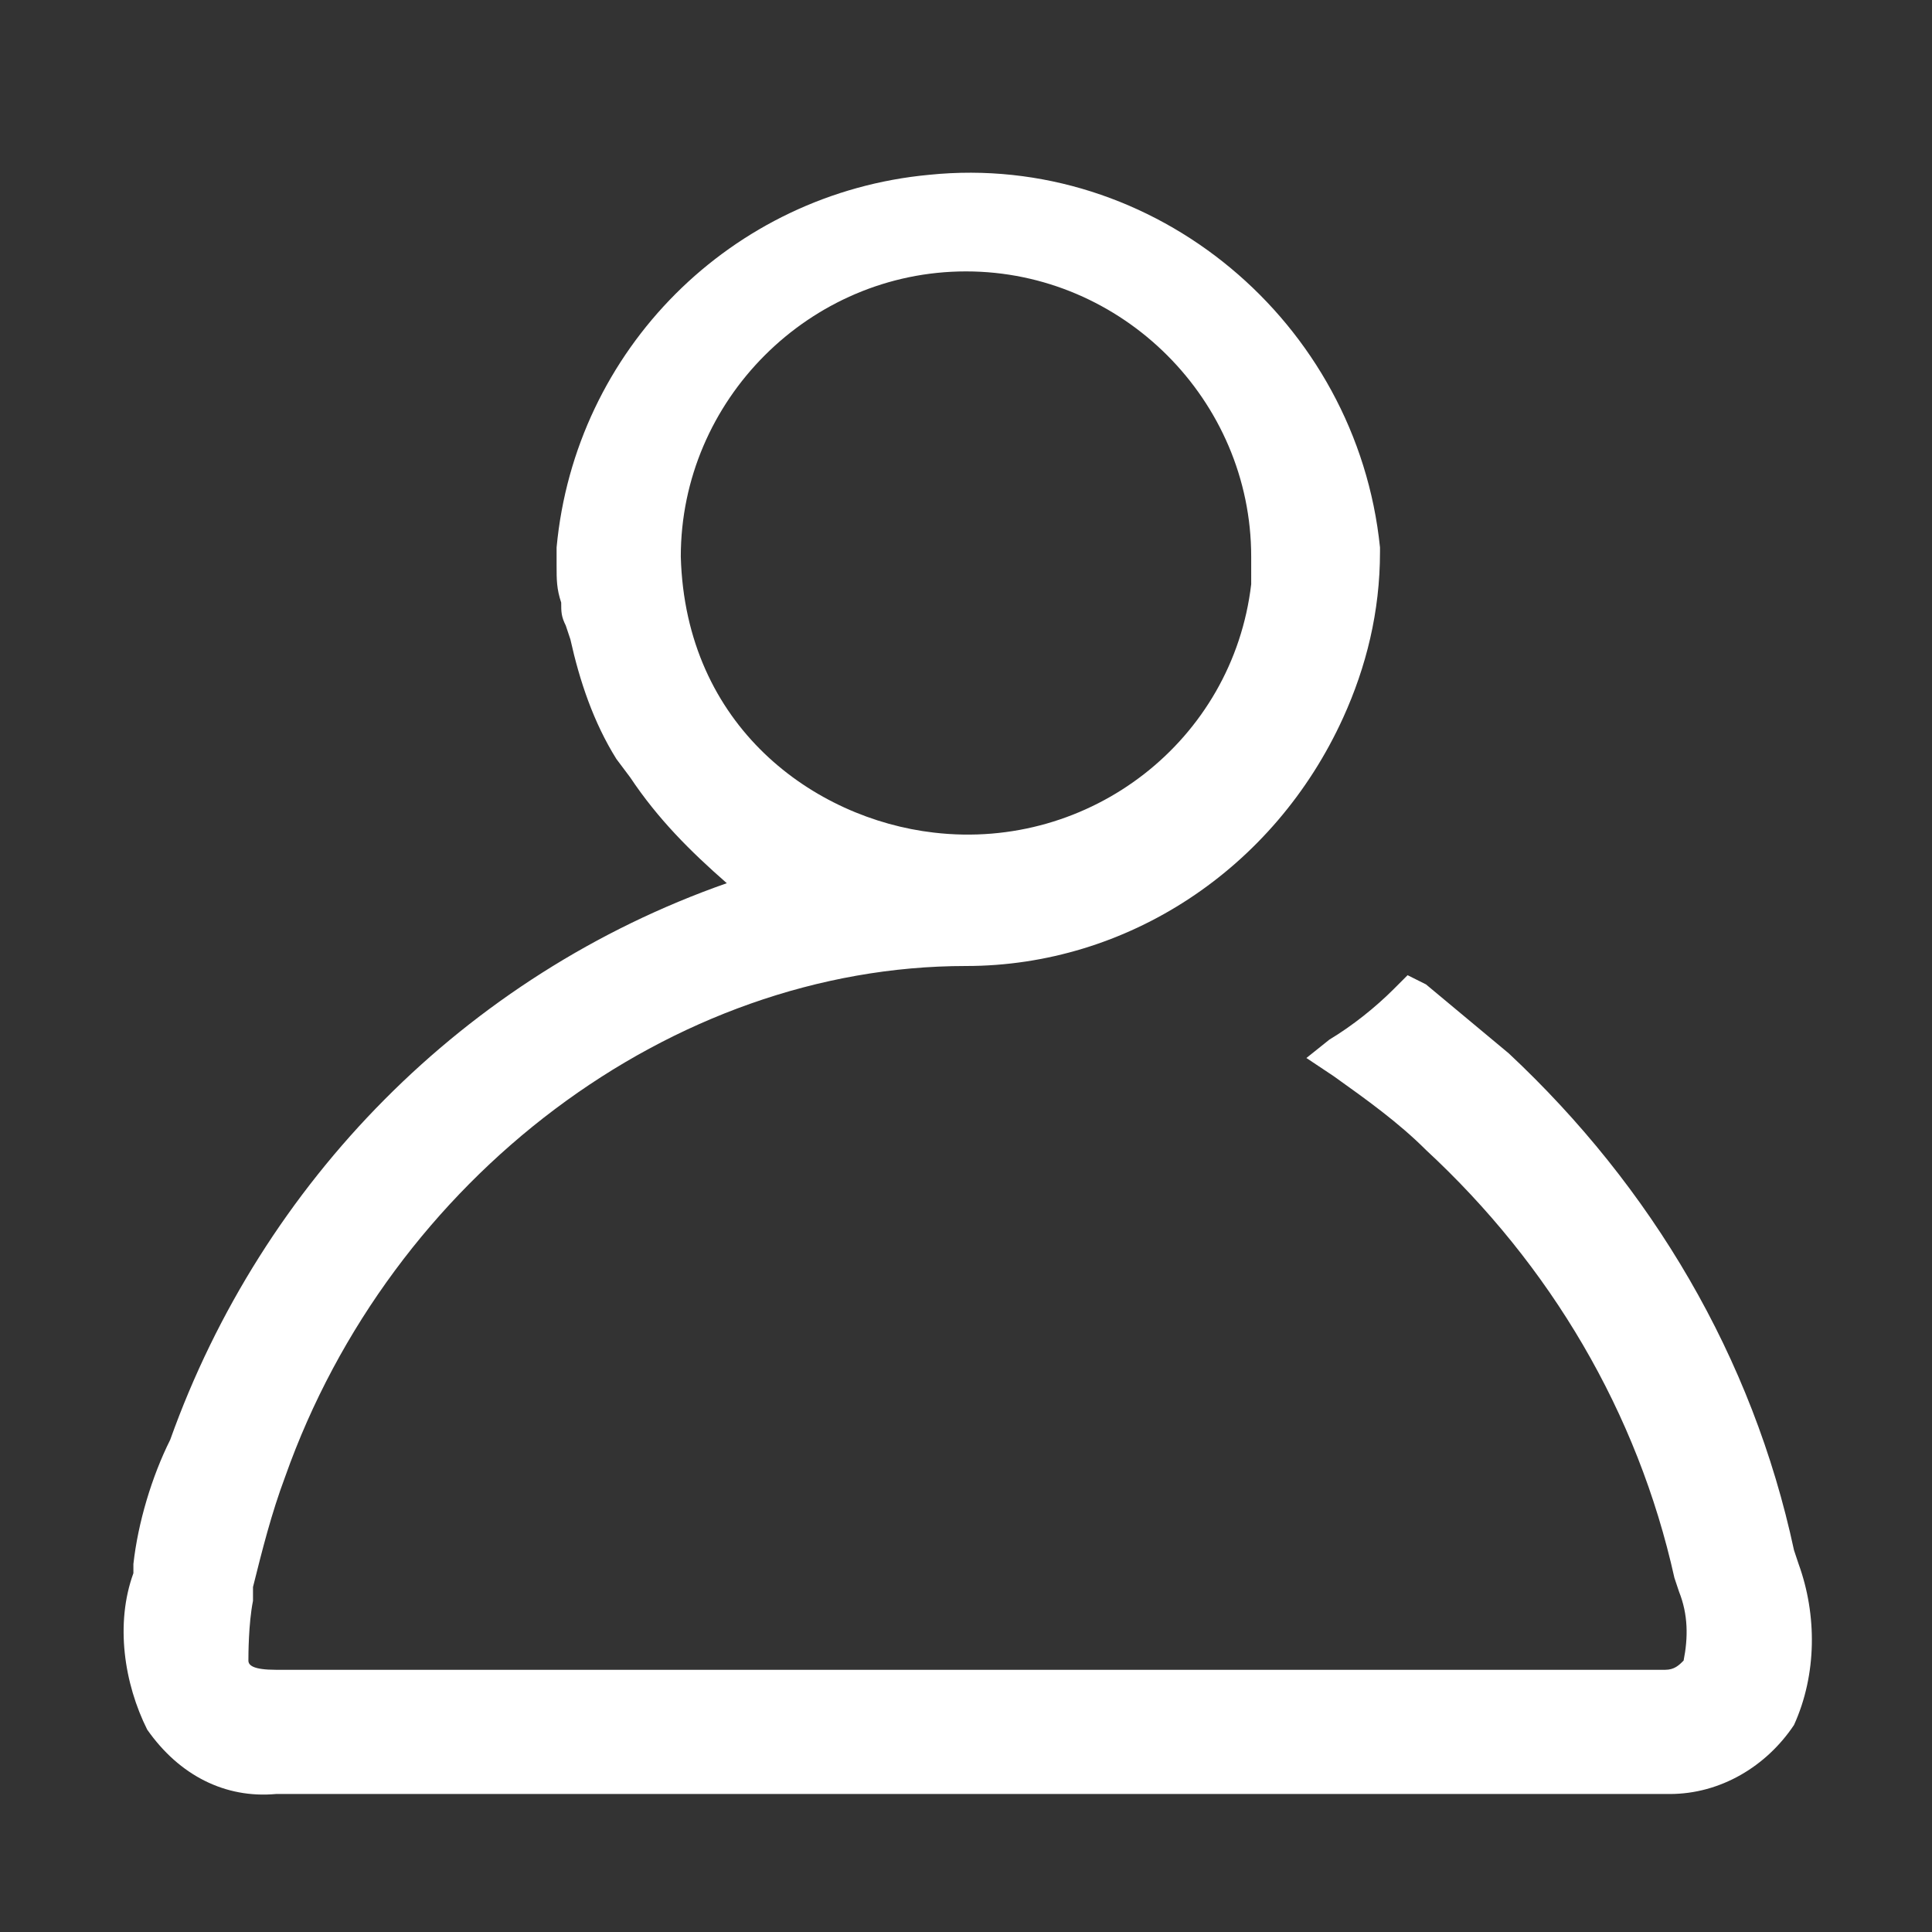
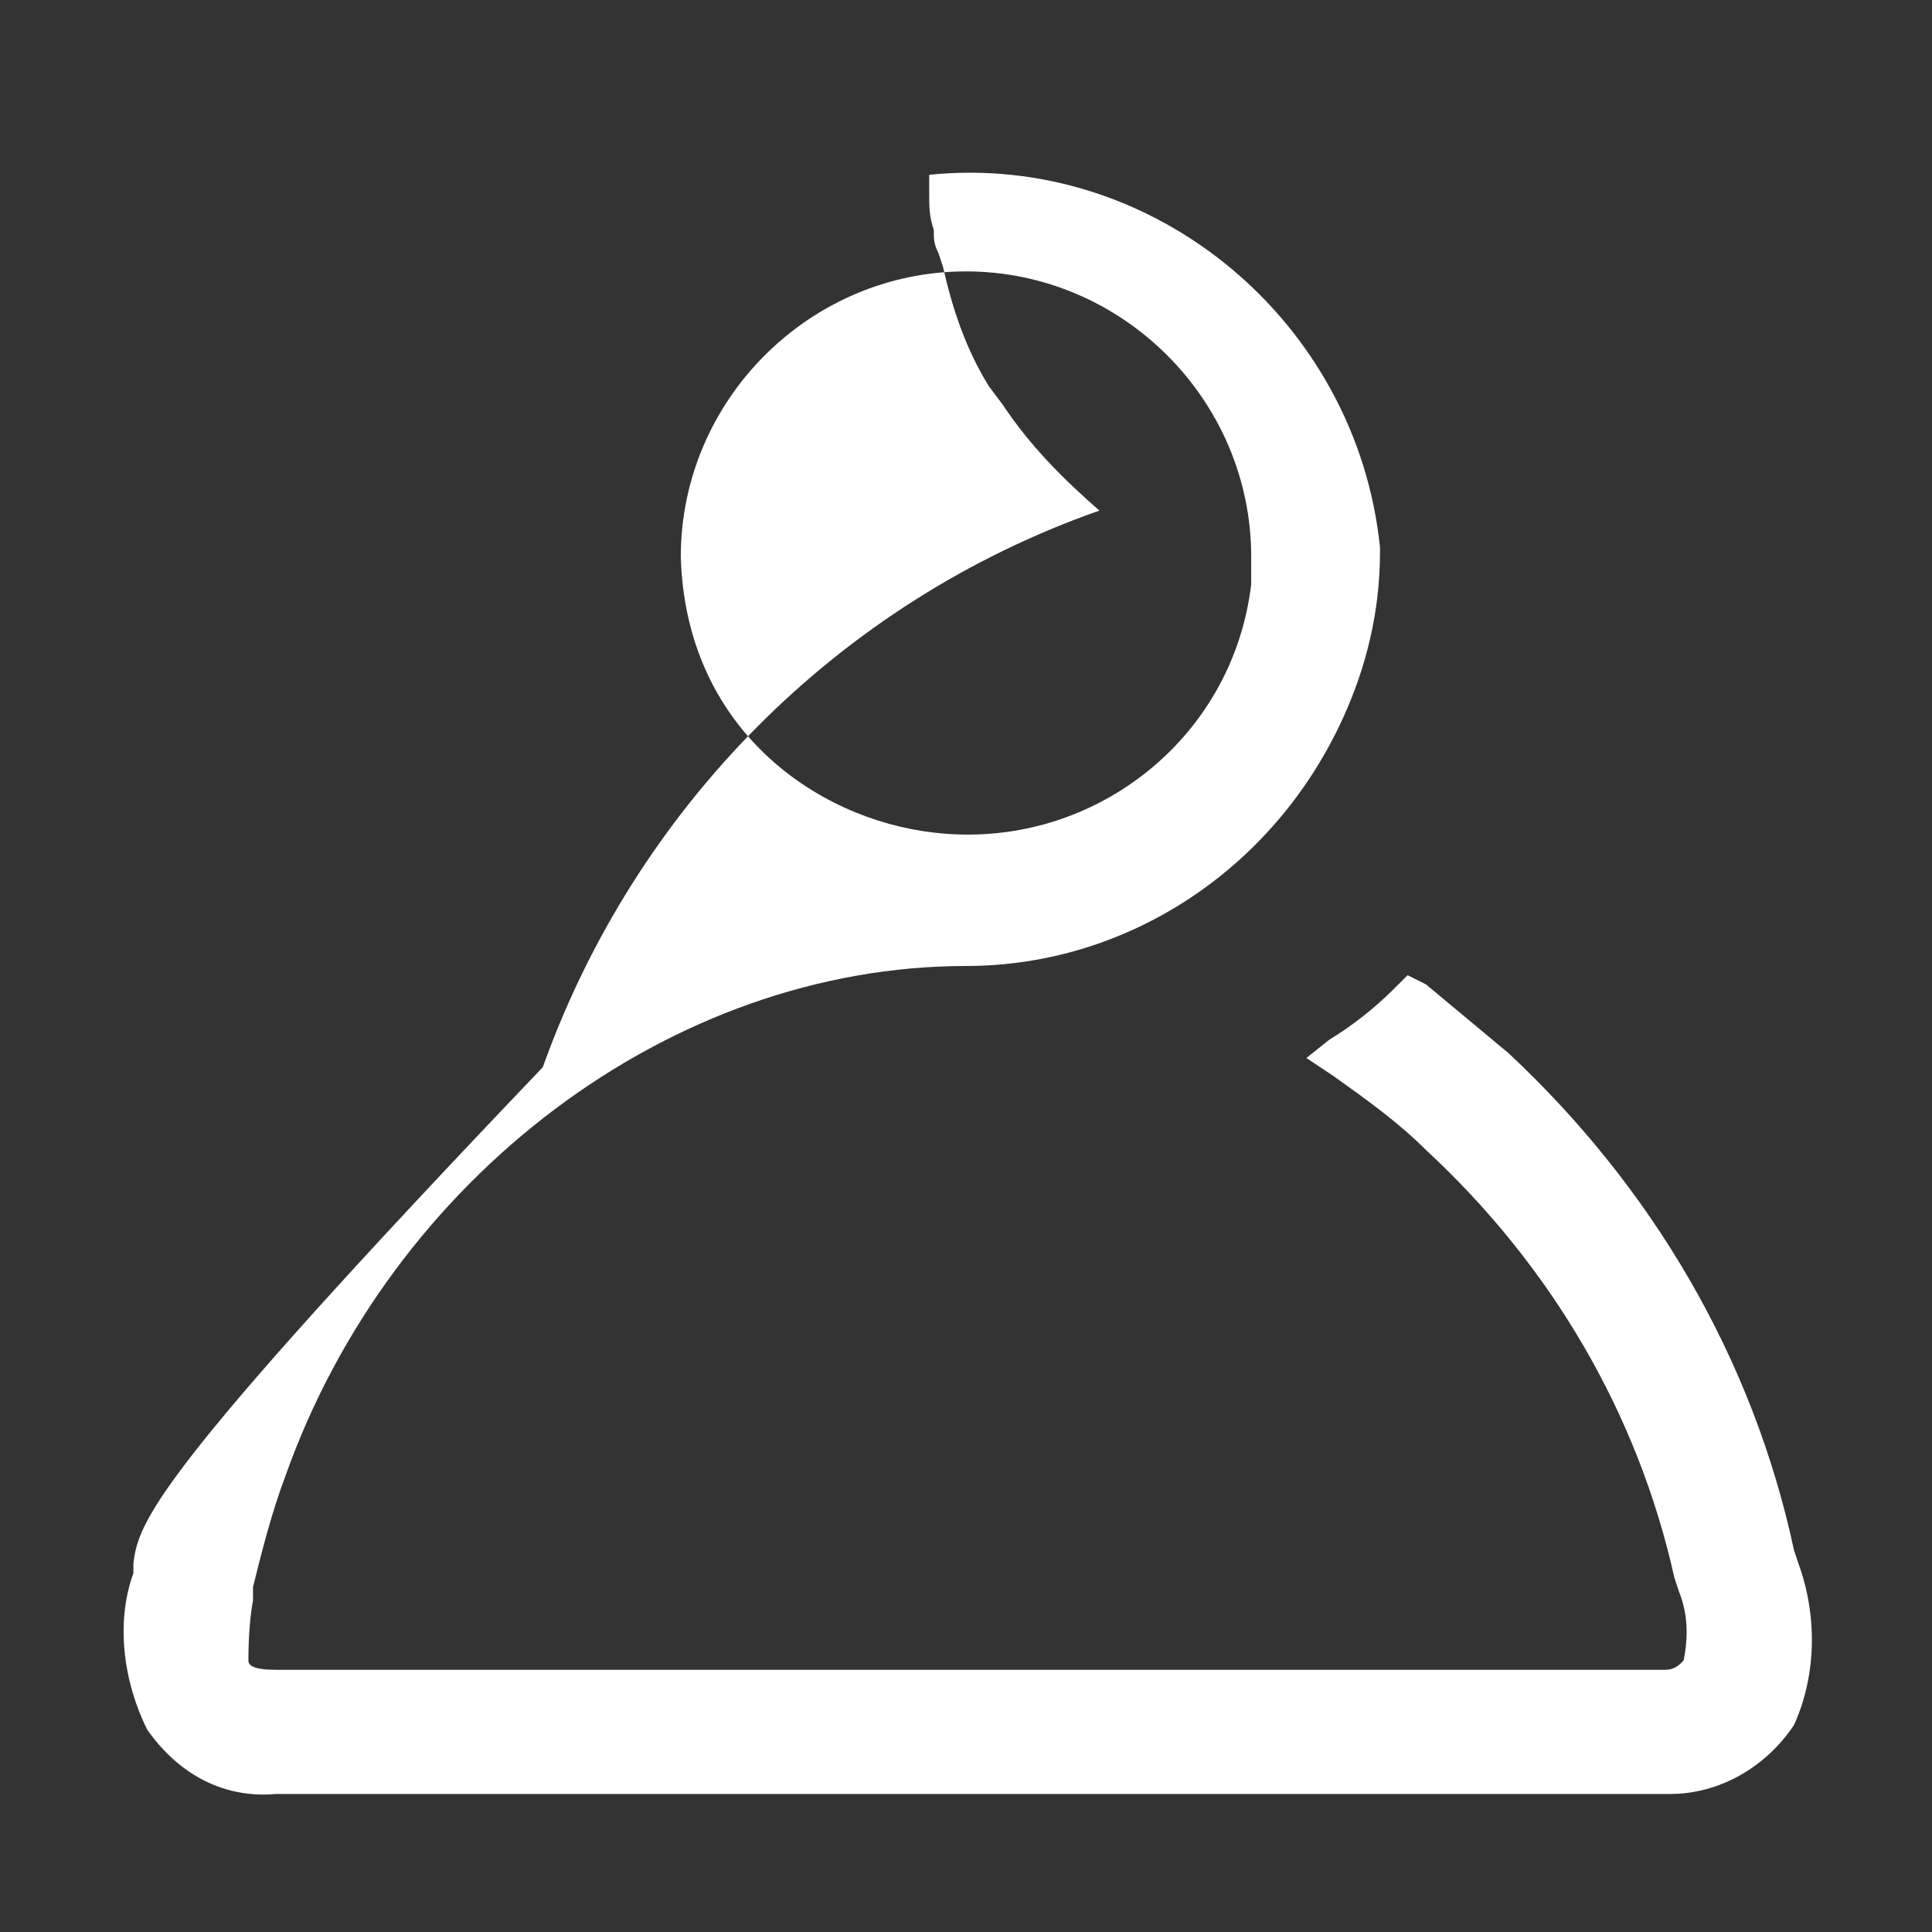
<svg xmlns="http://www.w3.org/2000/svg" version="1.1" id="Layer_1" x="0px" y="0px" viewBox="0 0 42 42" style="enable-background:new 0 0 42 42;" xml:space="preserve">
  <rect x="0" y="0" width="42" height="42" fill="#333333" stroke="none" />
  <style type="text/css">
	.st0{fill:#FFFFFF;}
</style>
-   <path class="st0" d="M39.1,34L39,33.7c-0.9-4.2-3.1-7.9-6.2-10.8L31,21.4l-0.4-0.2l-0.3,0.3c-0.4,0.4-0.9,0.8-1.4,1.1L28.4,23  l0.6,0.4c0.7,0.5,1.4,1,2,1.6c2.7,2.5,4.6,5.7,5.4,9.3l0.1,0.3c0.2,0.5,0.2,1,0.1,1.5c-0.1,0.1-0.2,0.2-0.4,0.2H6  c-0.5,0-0.6-0.1-0.6-0.2s0-0.8,0.1-1.3v-0.3c0.2-0.8,0.4-1.6,0.7-2.4C8.5,25.6,14.6,21,21,21c3.5,0,6.7-2.1,8.2-5.4  c0.5-1.1,0.8-2.3,0.8-3.6v-0.1c-0.5-4.9-4.9-8.6-9.8-8.1c-4.3,0.4-7.7,3.8-8.1,8.1v0.4c0,0.3,0,0.5,0.1,0.8c0,0.2,0,0.3,0.1,0.5  l0.1,0.3c0.2,0.9,0.5,1.8,1,2.6l0.3,0.4c0.6,0.9,1.3,1.6,2.1,2.3c-5.7,2-10.1,6.5-12.1,12.1C3.3,32.1,3,33.1,2.9,34v0.2  c-0.4,1.1-0.2,2.4,0.3,3.4c0.7,1,1.7,1.5,2.8,1.4h30.3c1.1,0,2.1-0.6,2.7-1.5C39.5,36.4,39.5,35.1,39.1,34z M27.2,12.7  c-0.4,3.4-3.5,5.8-6.9,5.4c-2.6-0.3-5.4-2.3-5.5-6c0-3.4,2.8-6.2,6.2-6.2s6.2,2.8,6.2,6.2" />
+   <path class="st0" d="M39.1,34L39,33.7c-0.9-4.2-3.1-7.9-6.2-10.8L31,21.4l-0.4-0.2l-0.3,0.3c-0.4,0.4-0.9,0.8-1.4,1.1L28.4,23  l0.6,0.4c0.7,0.5,1.4,1,2,1.6c2.7,2.5,4.6,5.7,5.4,9.3l0.1,0.3c0.2,0.5,0.2,1,0.1,1.5c-0.1,0.1-0.2,0.2-0.4,0.2H6  c-0.5,0-0.6-0.1-0.6-0.2s0-0.8,0.1-1.3v-0.3c0.2-0.8,0.4-1.6,0.7-2.4C8.5,25.6,14.6,21,21,21c3.5,0,6.7-2.1,8.2-5.4  c0.5-1.1,0.8-2.3,0.8-3.6v-0.1c-0.5-4.9-4.9-8.6-9.8-8.1v0.4c0,0.3,0,0.5,0.1,0.8c0,0.2,0,0.3,0.1,0.5  l0.1,0.3c0.2,0.9,0.5,1.8,1,2.6l0.3,0.4c0.6,0.9,1.3,1.6,2.1,2.3c-5.7,2-10.1,6.5-12.1,12.1C3.3,32.1,3,33.1,2.9,34v0.2  c-0.4,1.1-0.2,2.4,0.3,3.4c0.7,1,1.7,1.5,2.8,1.4h30.3c1.1,0,2.1-0.6,2.7-1.5C39.5,36.4,39.5,35.1,39.1,34z M27.2,12.7  c-0.4,3.4-3.5,5.8-6.9,5.4c-2.6-0.3-5.4-2.3-5.5-6c0-3.4,2.8-6.2,6.2-6.2s6.2,2.8,6.2,6.2" />
</svg>